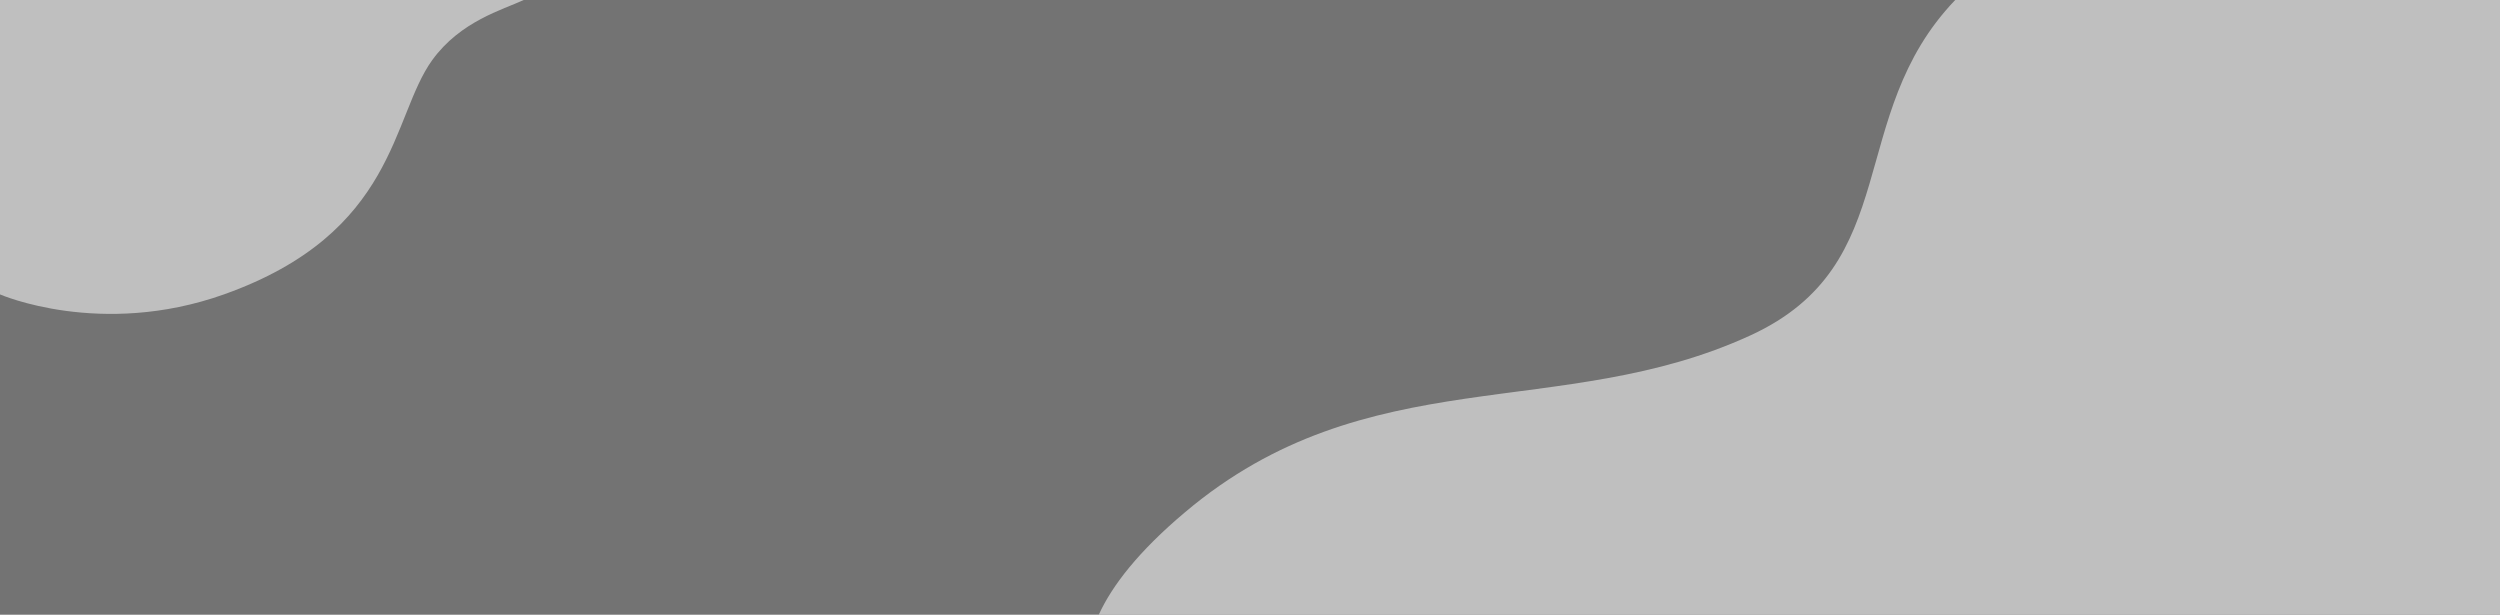
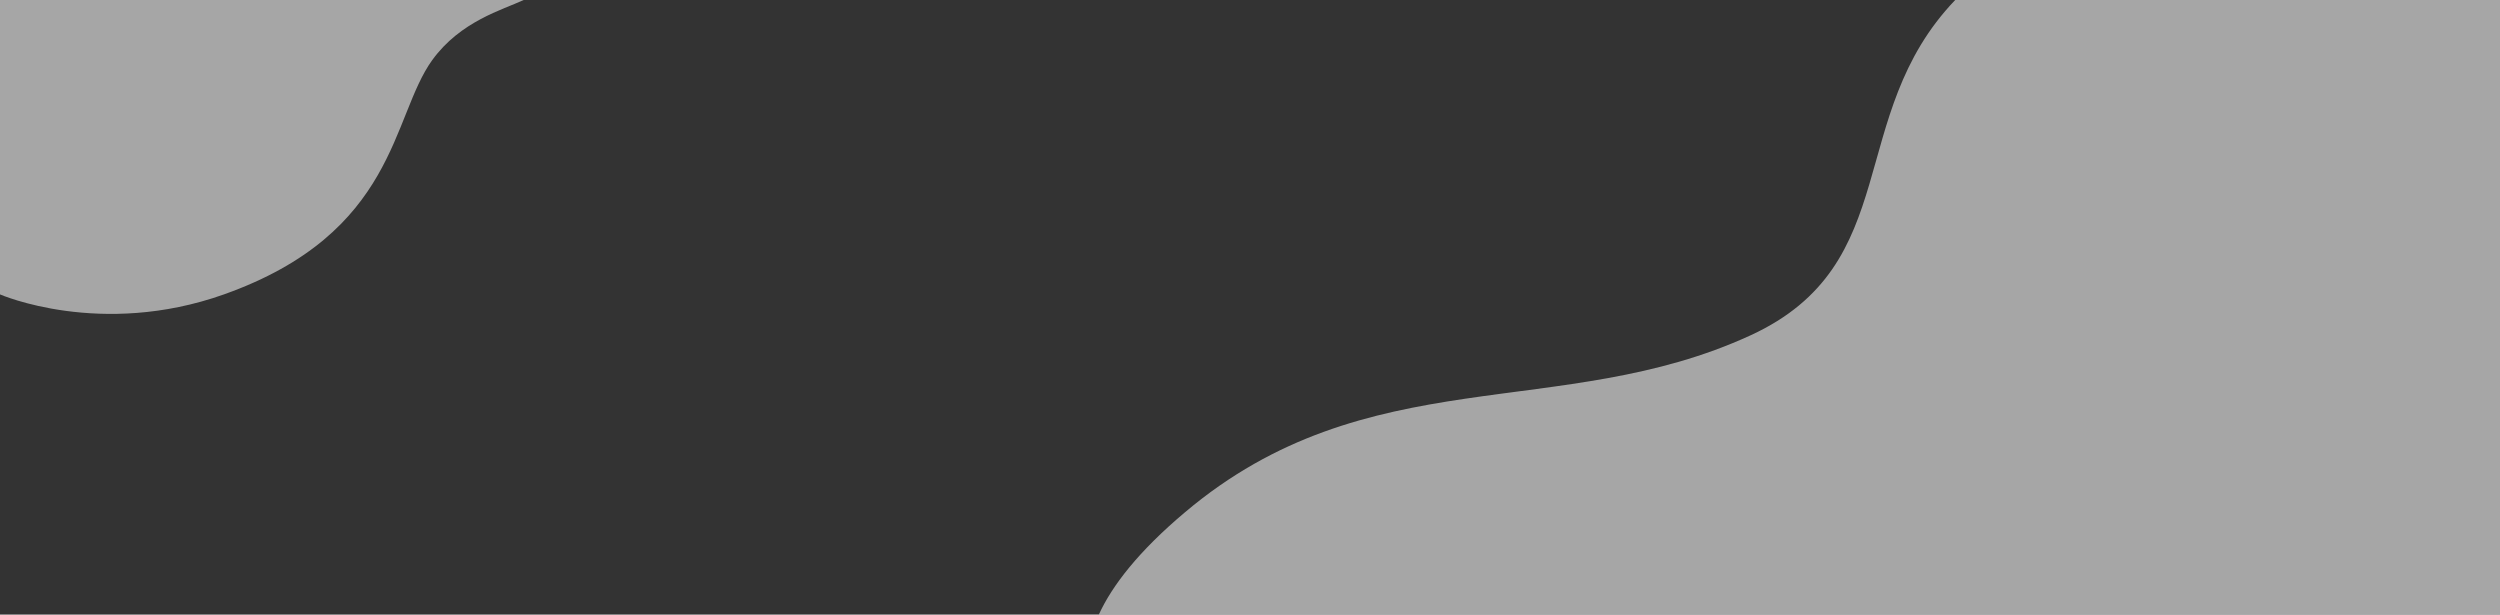
<svg xmlns="http://www.w3.org/2000/svg" version="1.1" id="outletBannerBackground" x="0px" y="0px" viewBox="0 0 1920 472" width="1920" height="472" xml:space="preserve">
  <rect x="0" y="0" width="1920" height="472" fill="#333333" stroke="none" />
  <style>
    .st1{opacity:.61;fill:#f0f0f0;enable-background:new}
  </style>
-   <path id="Rectangle_547" opacity=".34" fill="#f0f0f0" d="M0 0H1920V472H0z" />
  <path class="st1" d="M0 0v226.1c0 0 77.2 33.7 172 0 133-47.3 128.4-136.4 160-180C353.7 16.2 386.1 7.5 402.2 0H0zM1920 0h-418.4c-85.3 89.1-38.3 202.8-157.1 257.5-145.7 67.1-294.1 17.5-434.4 135.9-35.9 30.2-56 56.4-66.2 78.6H1920V0z" />
</svg>